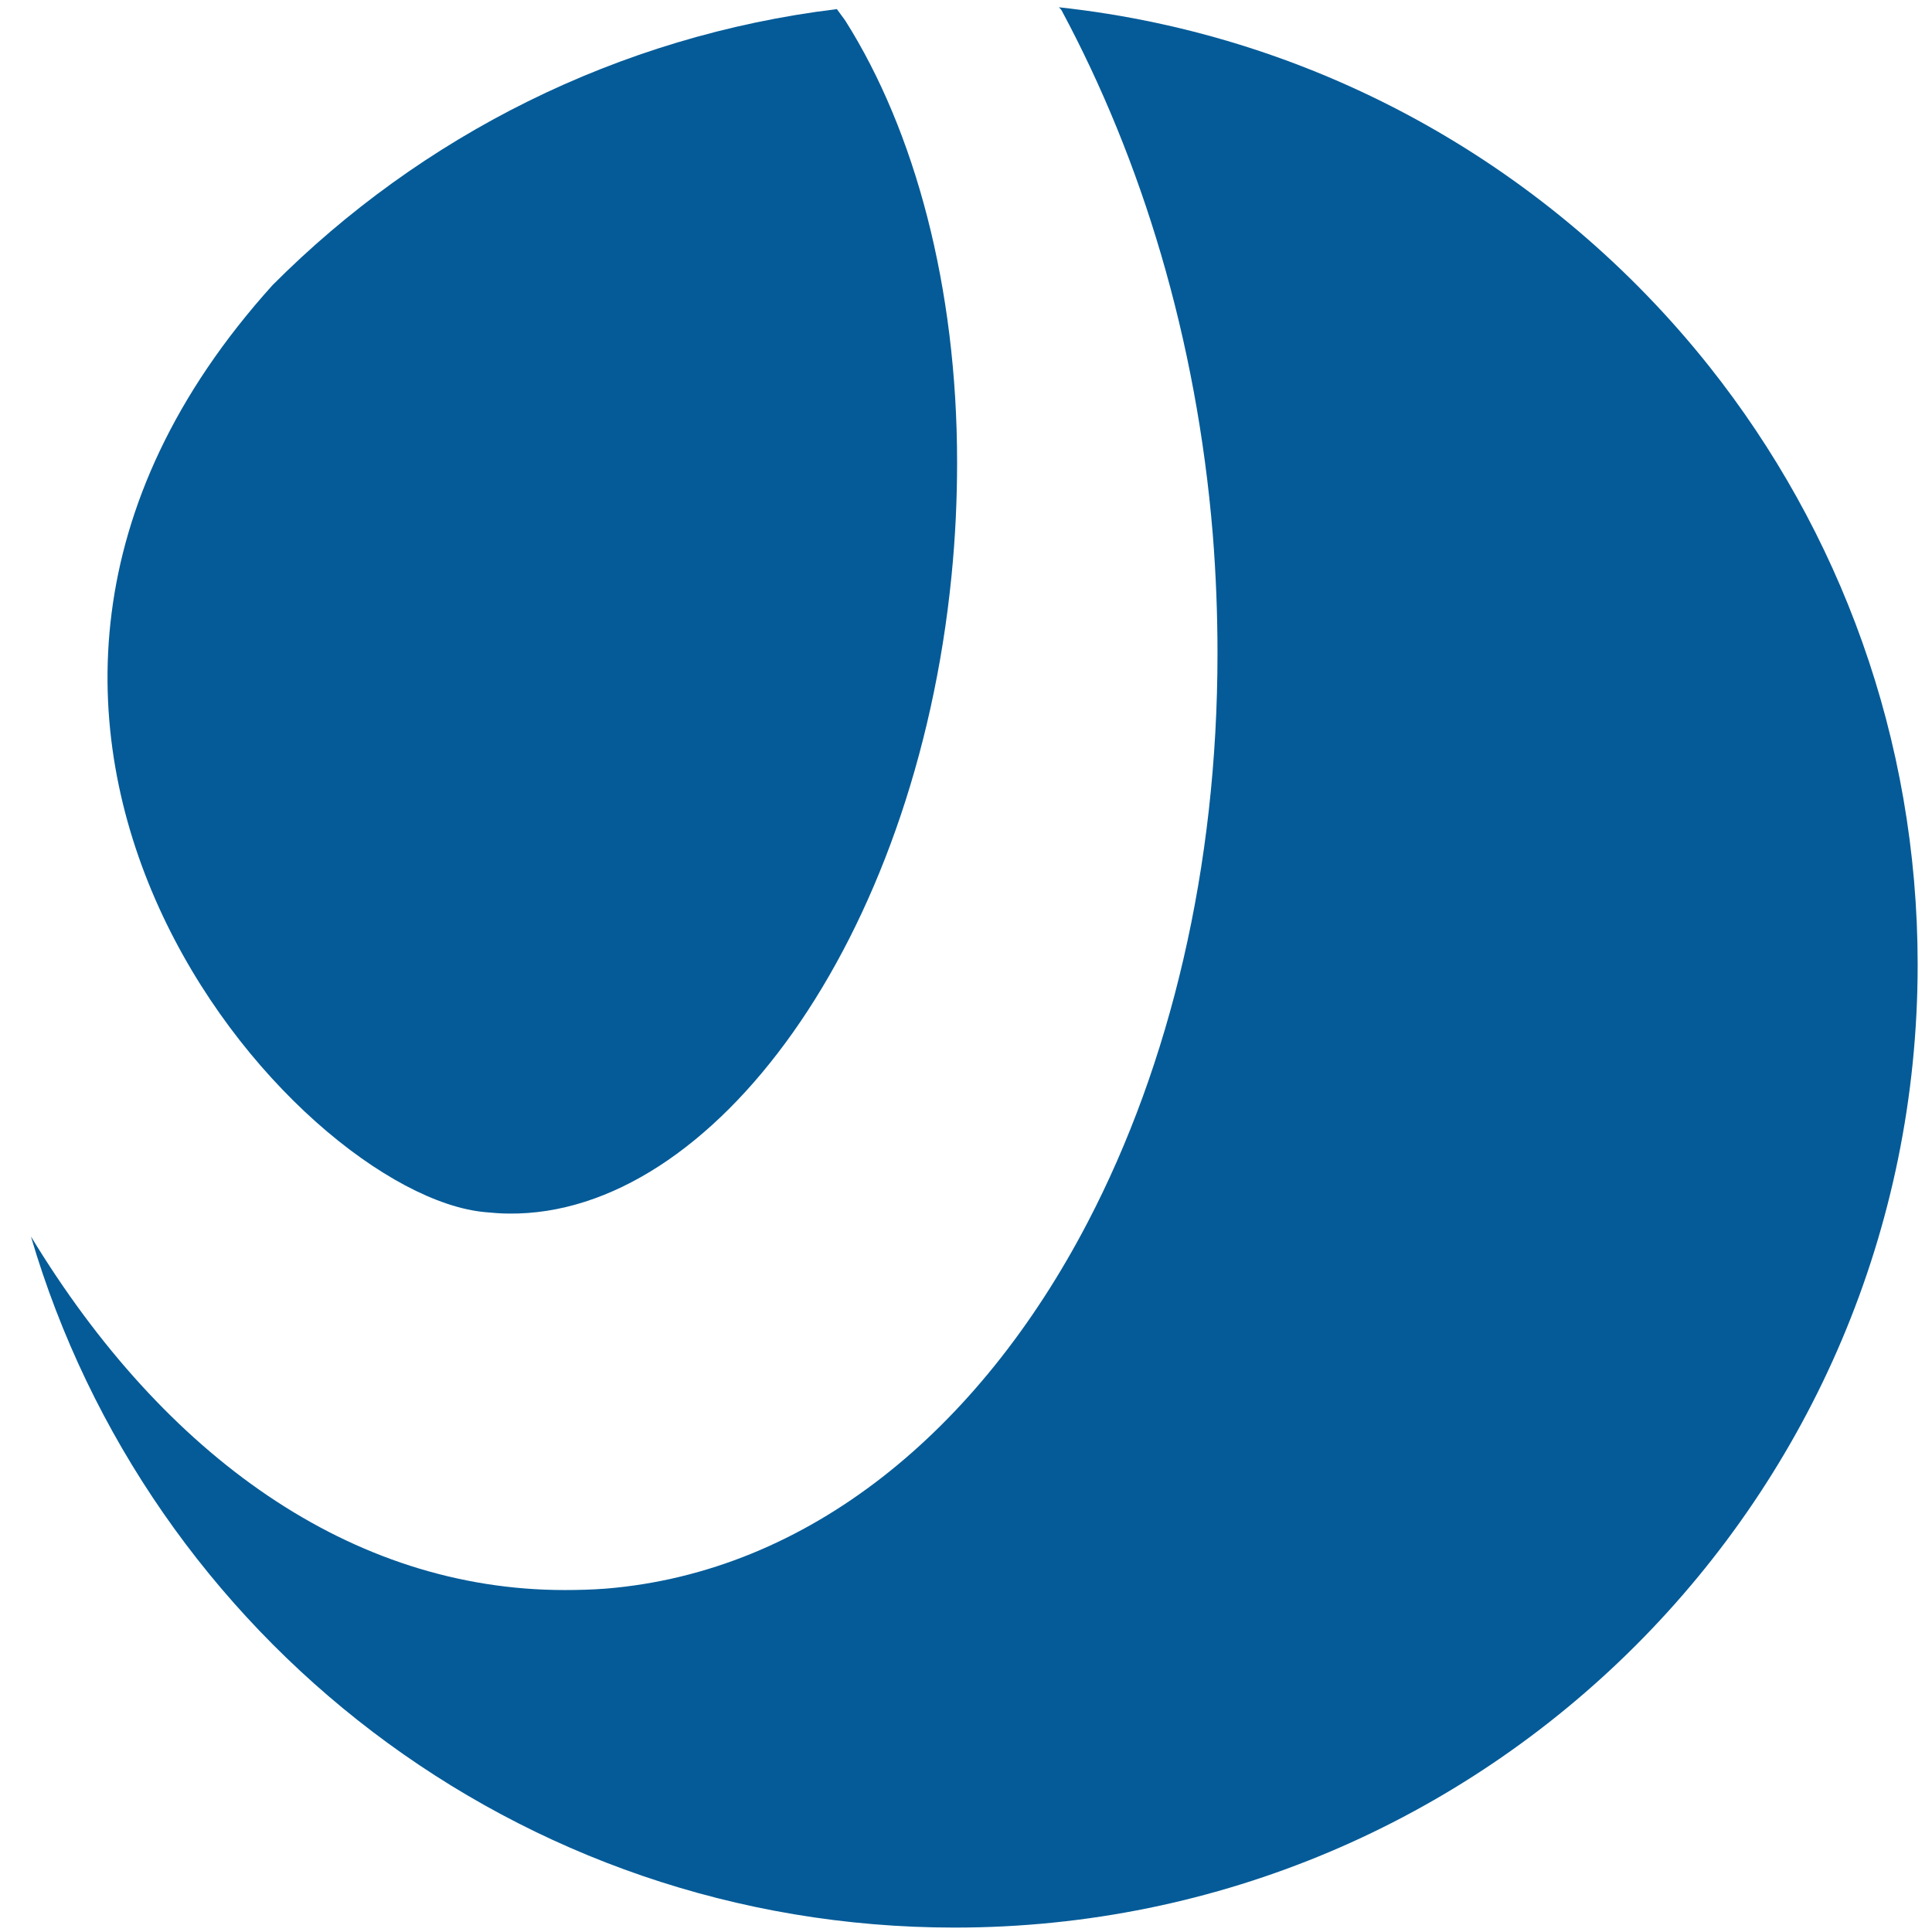
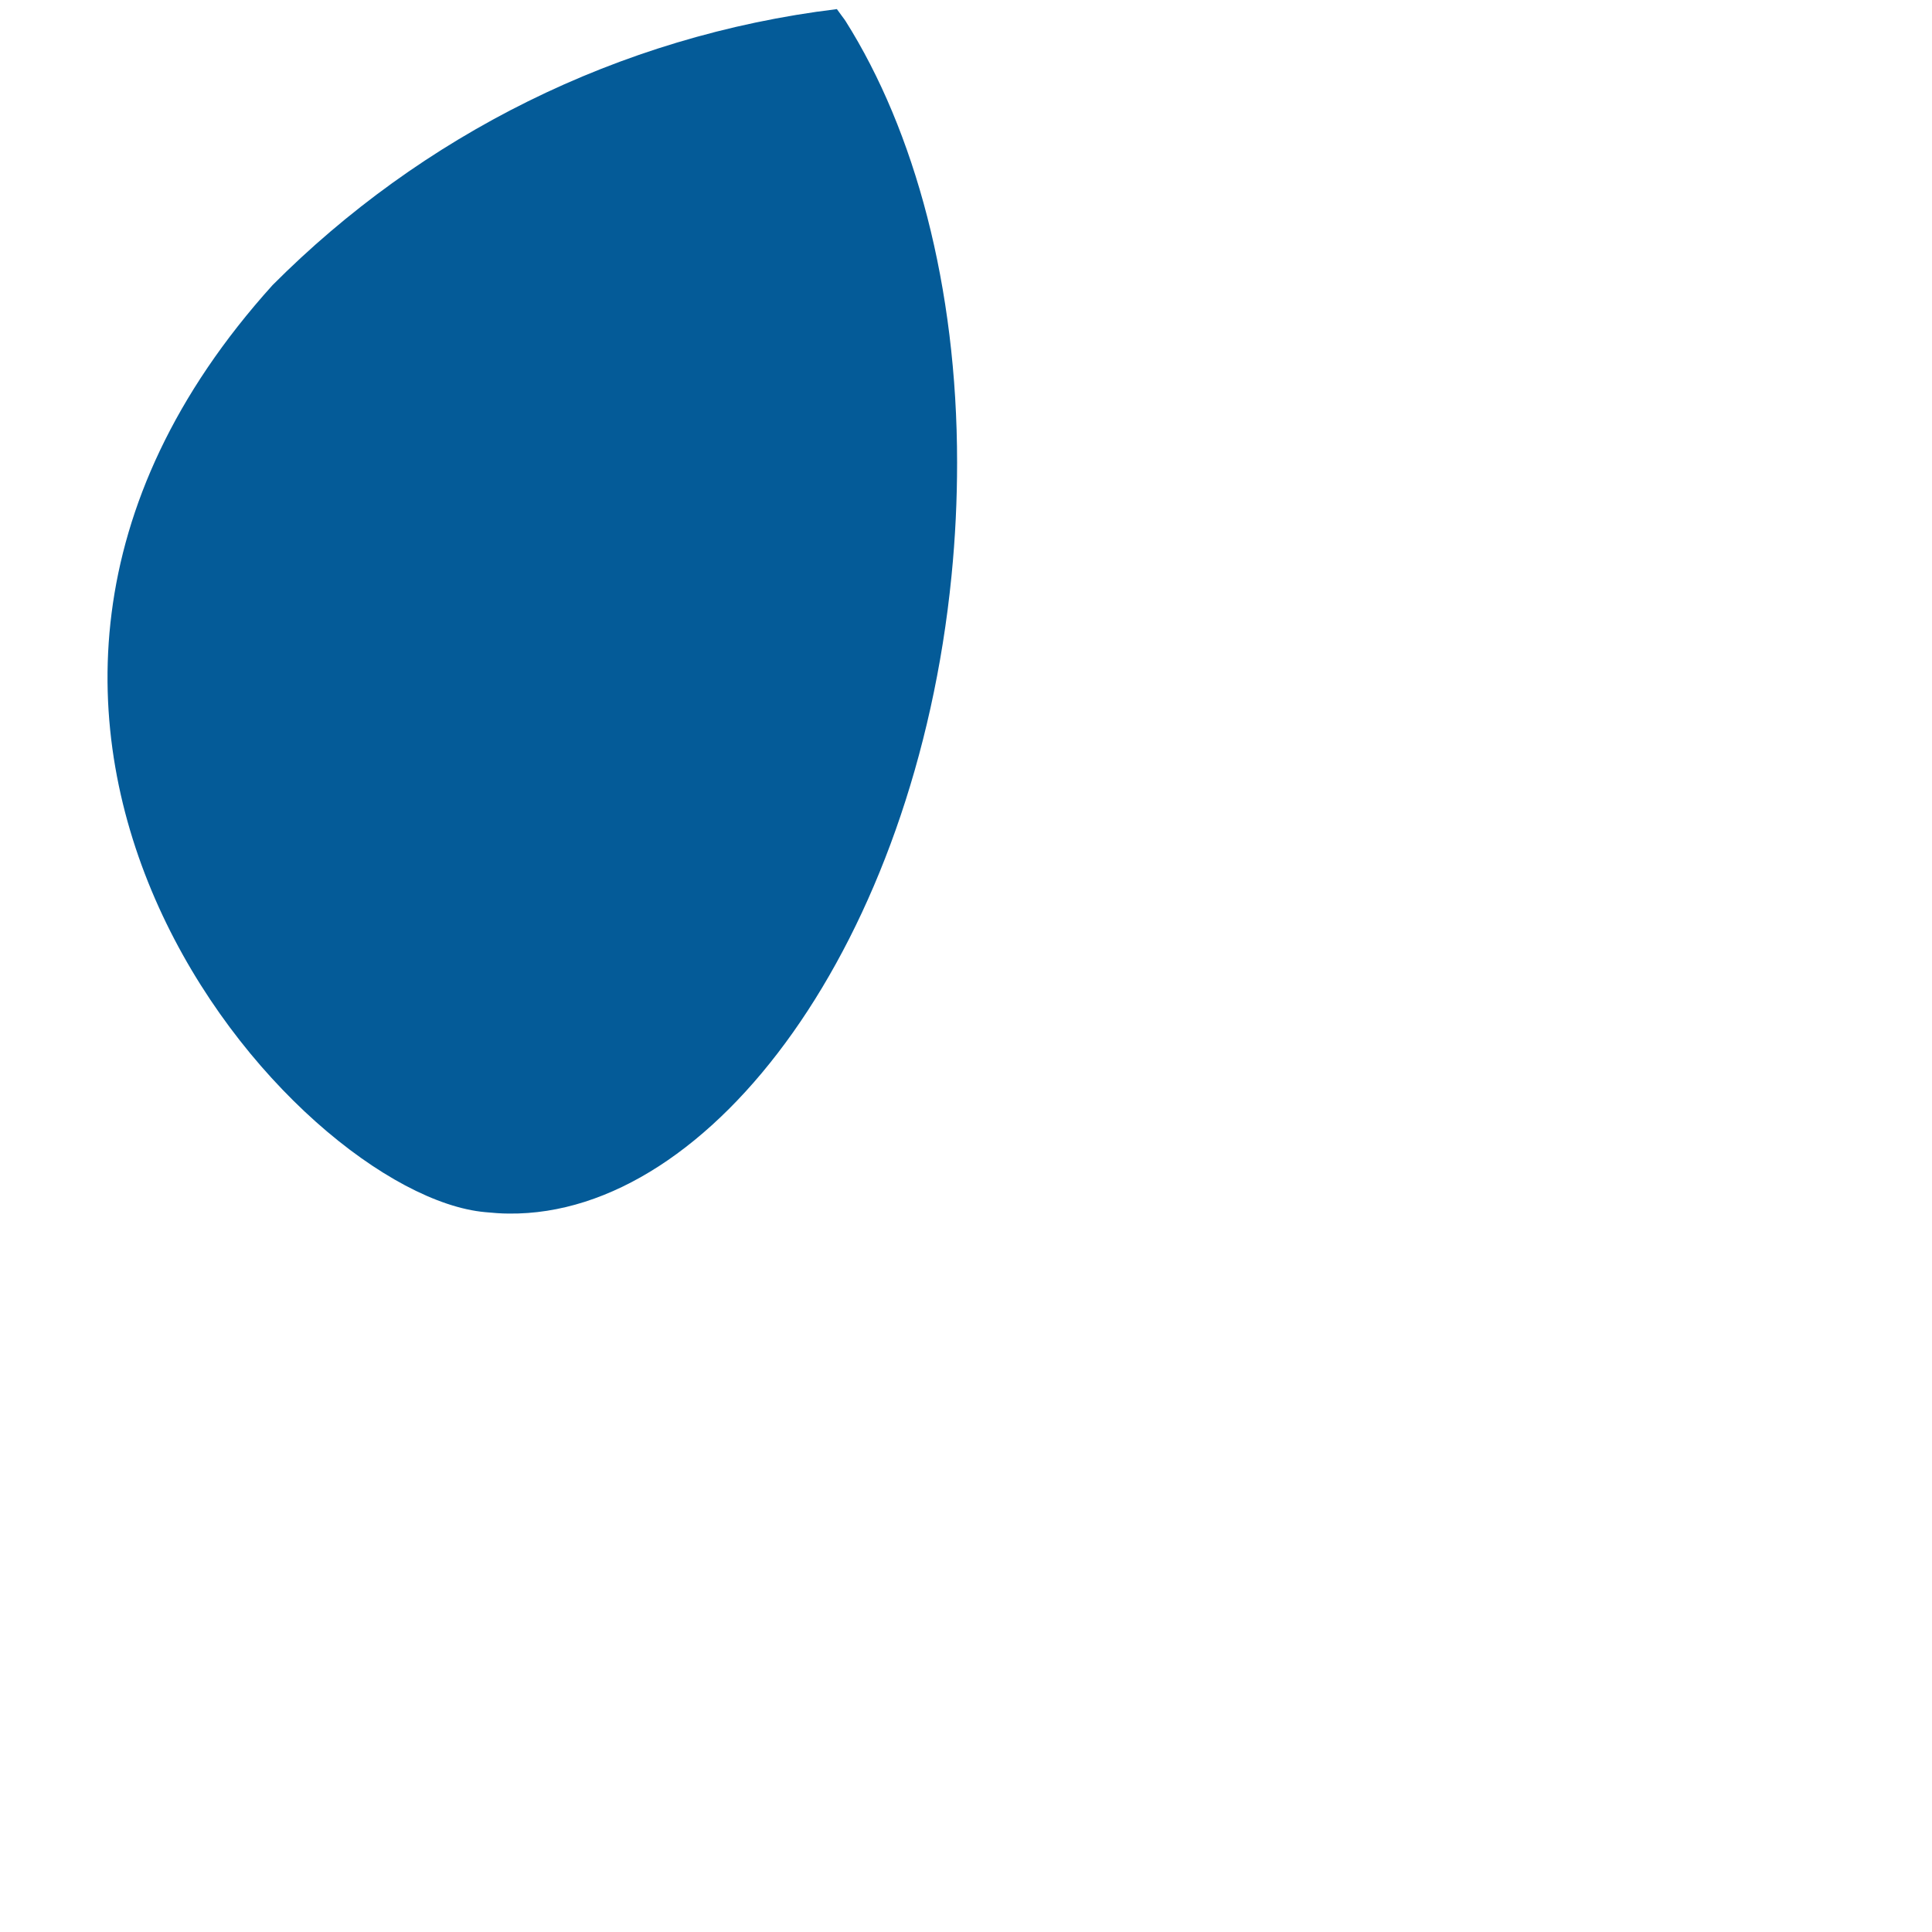
<svg xmlns="http://www.w3.org/2000/svg" version="1.1" id="Layer_1" x="0px" y="0px" viewBox="0 0 512 512" style="enable-background:new 0 0 512 512;" xml:space="preserve">
  <style type="text/css"> .st0{fill:#045B98;} </style>
  <g>
    <path class="st0" d="M128.56,321.23c2.05,0.19,4.19,0.38,6.28,0.38c54.02,0.6,107.73-72.33,117.32-168.99 c1.02-10.2,1.48-20.18,1.48-30.01C253.66,76,242.4,34.61,224.08,5.58c-0.38-0.61-1.4-1.87-2.3-3.17 C163.62,9.5,111.52,36.12,72.24,75.55C-32.96,192.11,78.2,316.66,128.56,321.23" />
  </g>
  <g>
-     <path class="st0" d="M280.62,1.93c0.25,0.28,0.54,0.51,0.73,0.85c21.17,39.46,35.76,86.81,40.05,138.82 c0.85,10.65,1.25,21.18,1.25,31.59c0,56.63-12.56,108.87-34.4,150.73c-28.74,55.15-73.89,92.64-127.64,97.08 c-3.69,0.28-7.35,0.38-10.96,0.38c-56.46,0-106.04-35.34-141.45-93.7c31.1,105.89,128.85,183.15,244.8,183.15 c140.92,0,255.2-114.22,255.2-255.18c0-59.93-20.66-115.02-55.24-158.56C411.57,45.01,350.29,9.46,280.62,1.93" />
-   </g>
+     </g>
</svg>